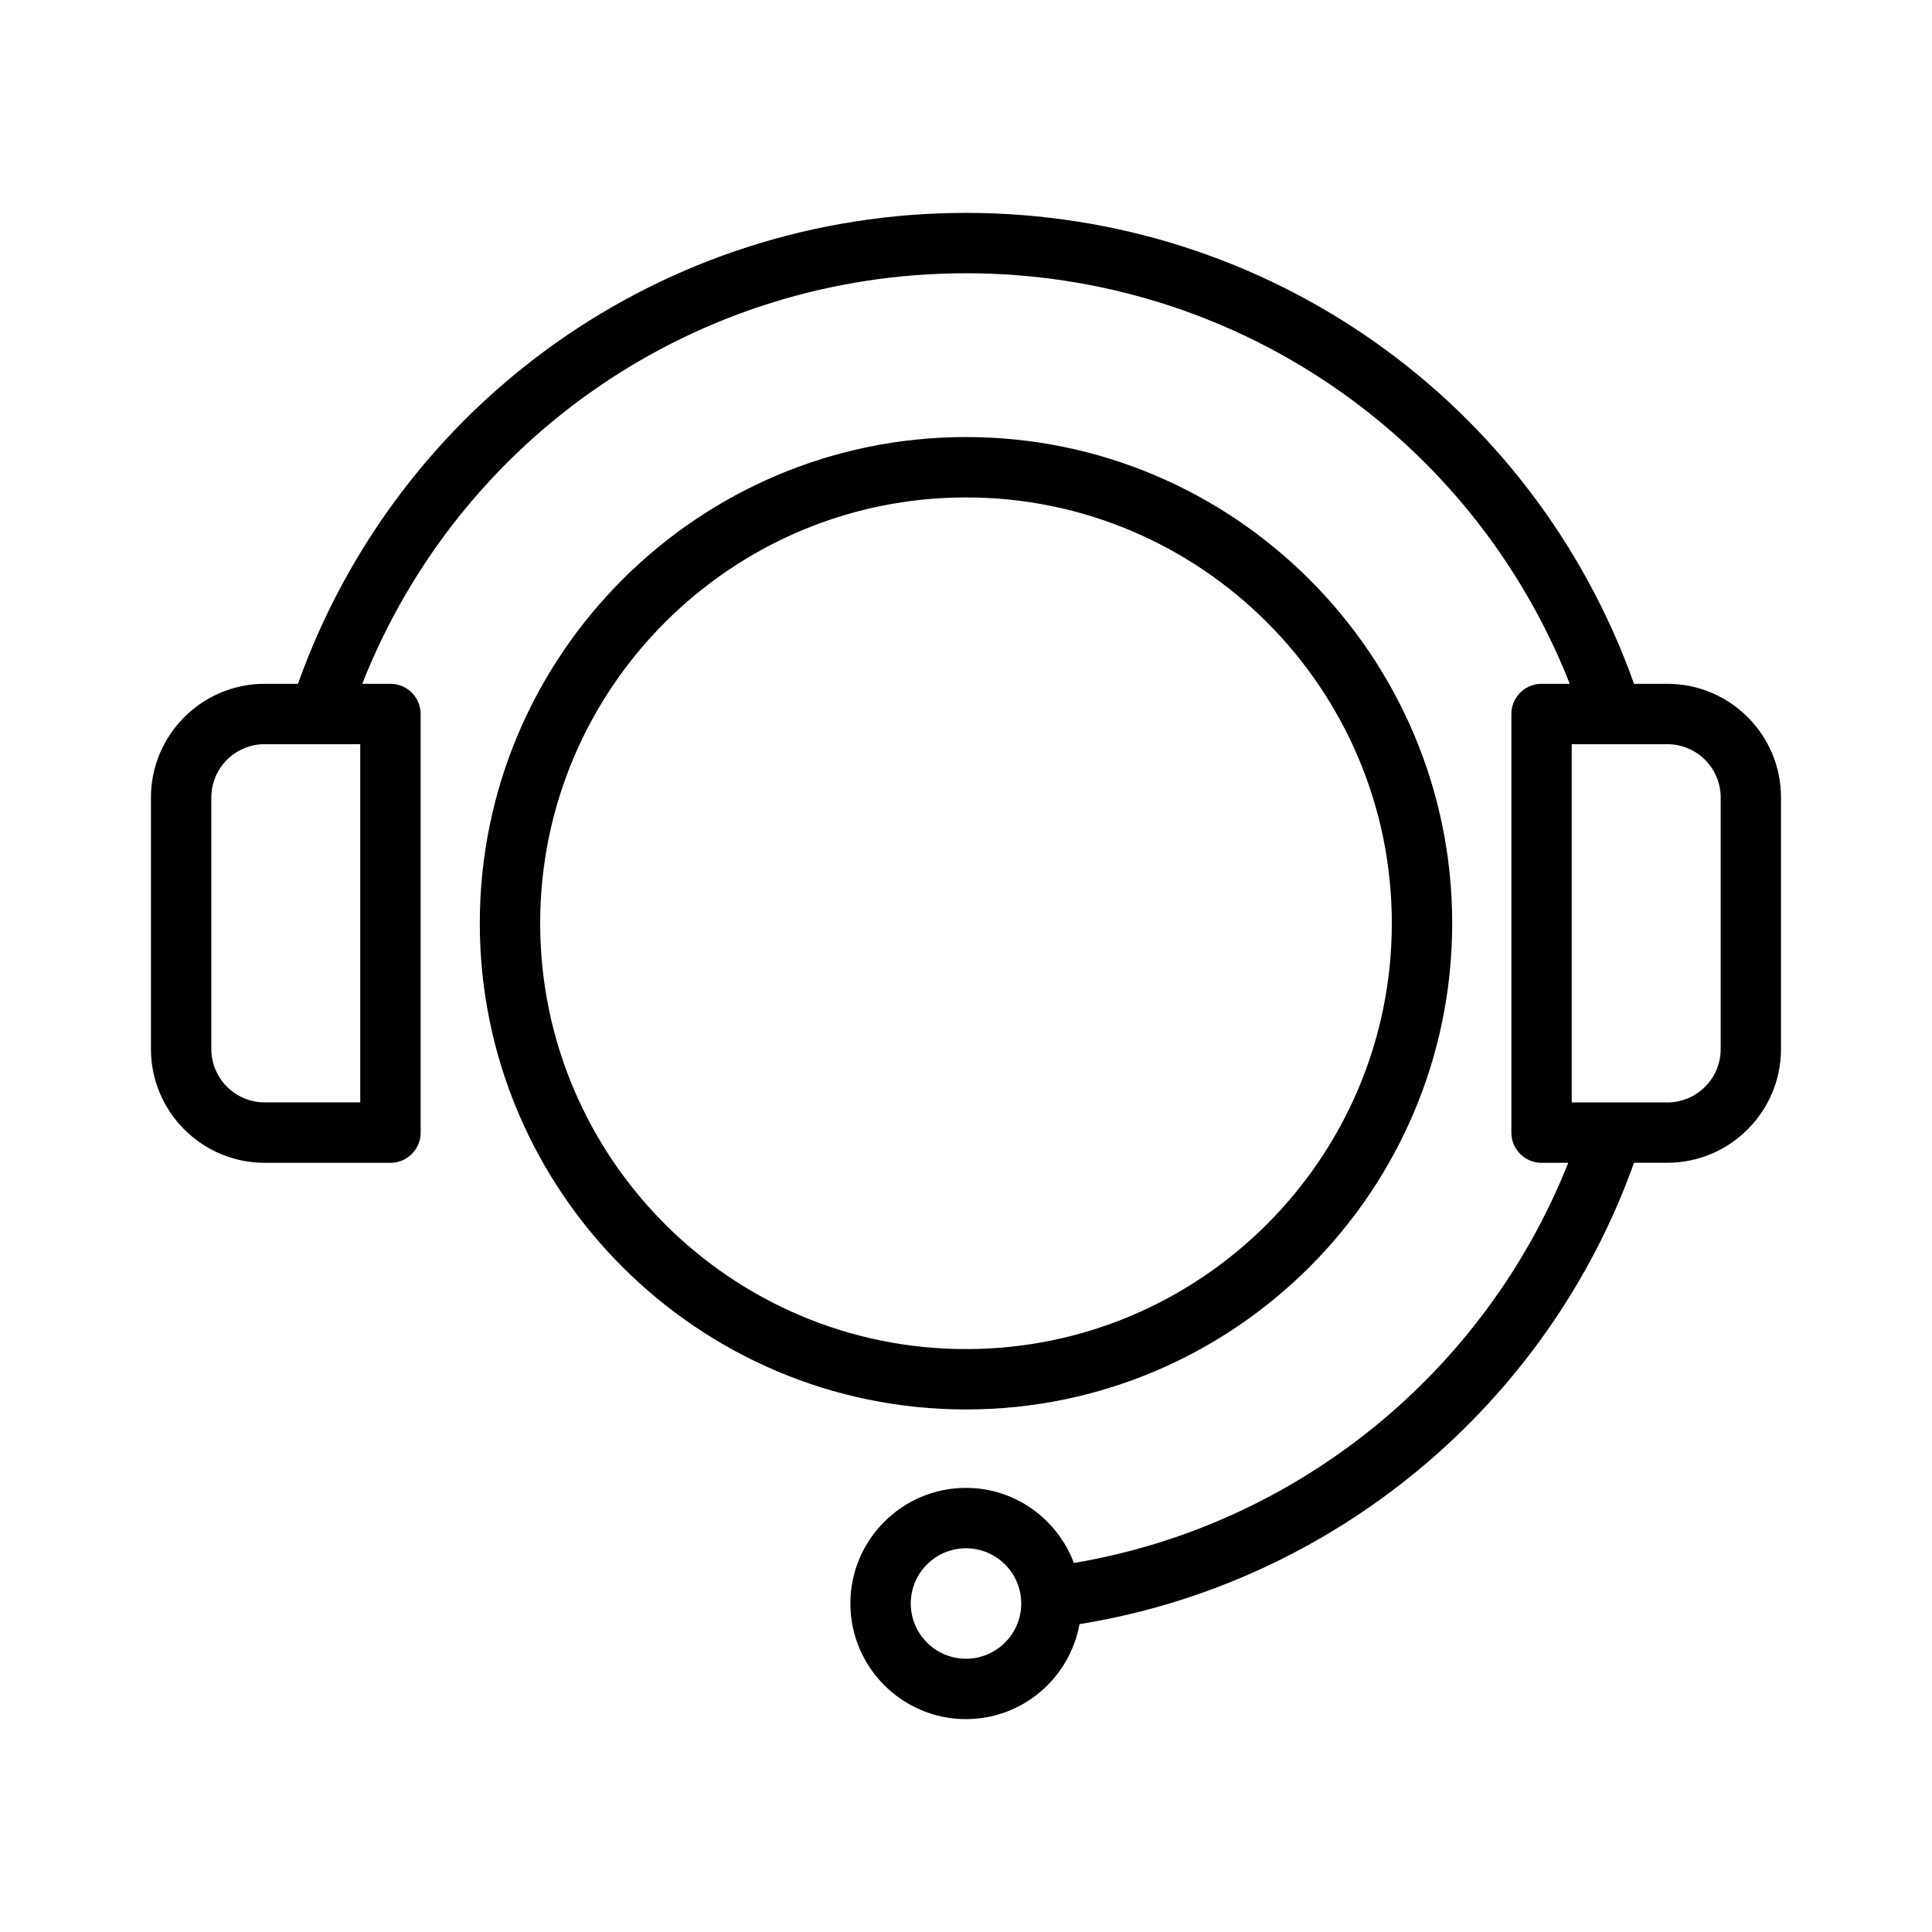
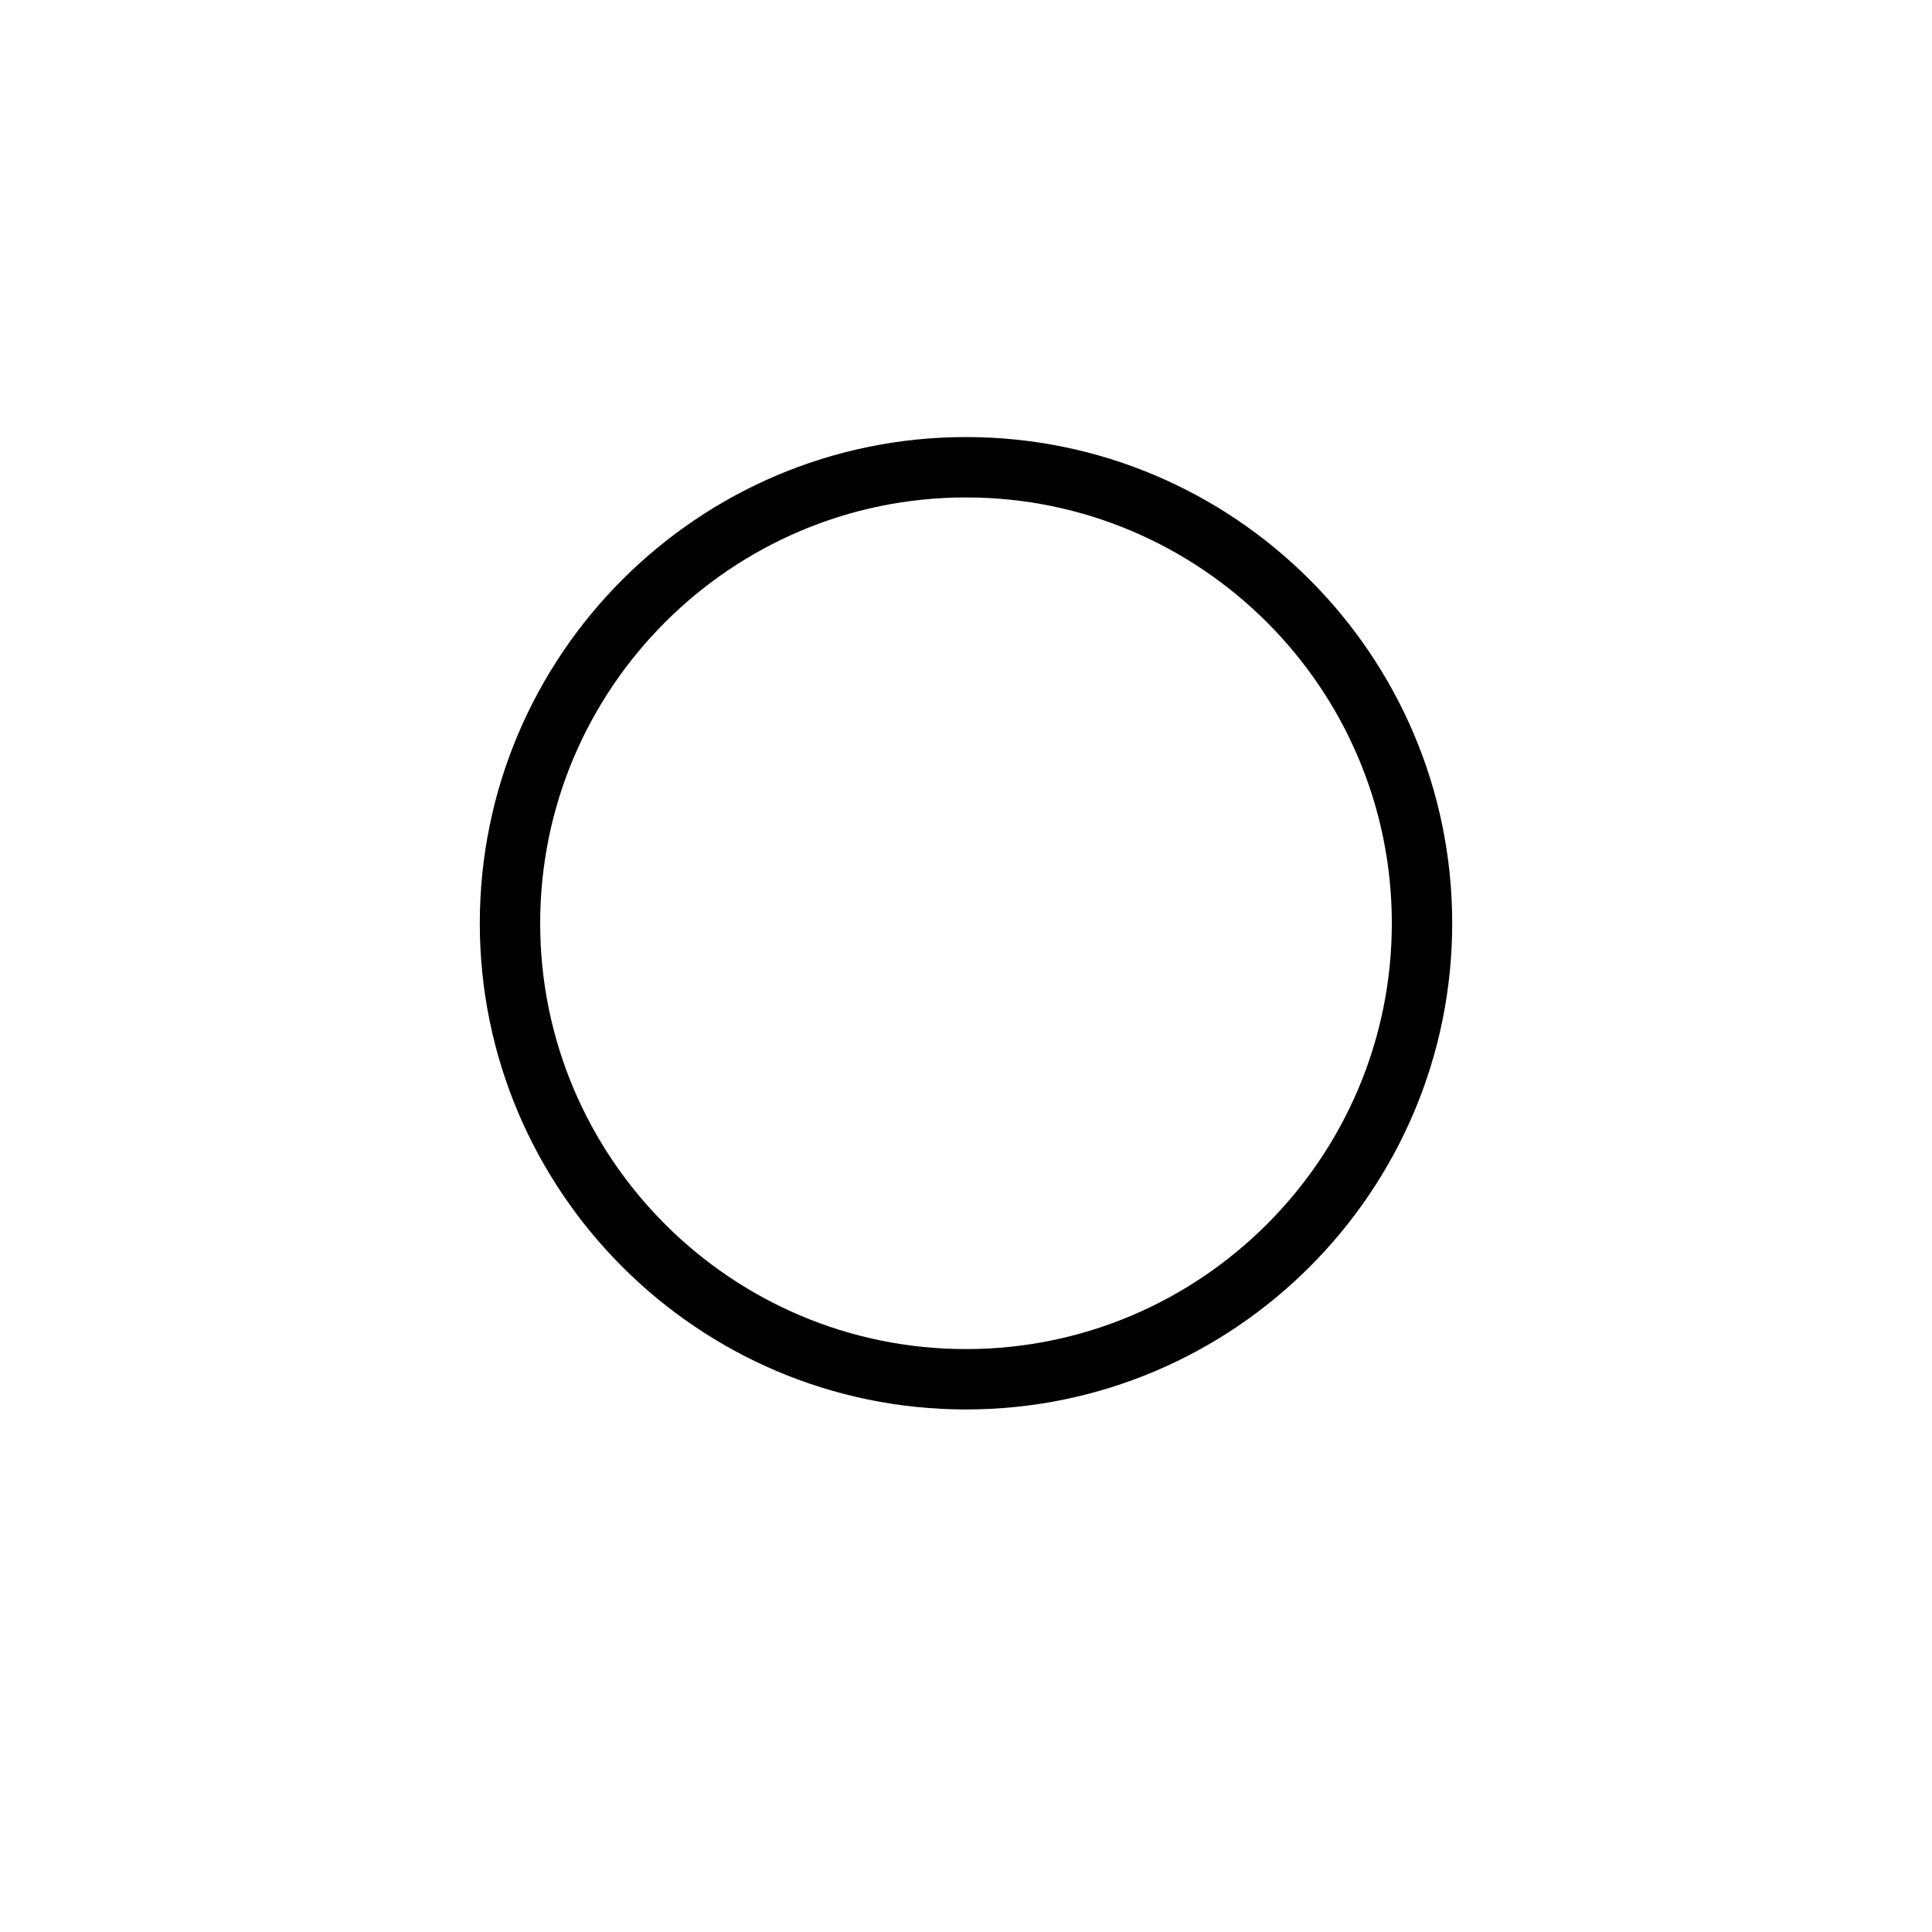
<svg xmlns="http://www.w3.org/2000/svg" id="Layer_1" enable-background="new 0 0 32 32" height="512" viewBox="0 0 32 32" width="512">
  <path d="m24.053 15.292c0-4.44-3.613-8.053-8.053-8.053s-8.053 3.613-8.053 8.053 3.613 8.053 8.053 8.053 8.053-3.612 8.053-8.053zm-15.106 0c0-3.889 3.164-7.053 7.053-7.053s7.053 3.164 7.053 7.053-3.164 7.053-7.053 7.053-7.053-3.164-7.053-7.053z" />
-   <path d="m27.616 11.326h-.551c-1.669-4.678-6.065-7.8-11.065-7.8s-9.395 3.122-11.065 7.8h-.551c-1.039 0-1.884.845-1.884 1.884v4.165c0 1.039.845 1.885 1.884 1.885h2.083c.276 0 .5-.224.5-.5v-6.934c0-.276-.224-.5-.5-.5h-.467c1.613-4.093 5.546-6.8 10-6.8s8.387 2.707 10 6.8h-.467c-.276 0-.5.224-.5.5v6.934c0 .276.224.5.5.5h.442c-1.381 3.477-4.492 6.006-8.188 6.628-.273-.725-.968-1.244-1.787-1.244-1.056 0-1.915.859-1.915 1.915s.859 1.915 1.915 1.915c.939 0 1.718-.68 1.88-1.573 4.207-.679 7.748-3.623 9.185-7.642h.55c1.039 0 1.884-.846 1.884-1.885v-4.164c.001-1.039-.844-1.884-1.883-1.884zm-21.649 6.933h-1.583c-.488 0-.884-.397-.884-.885v-4.164c0-.488.396-.884.884-.884h1.583zm10.033 9.215c-.504 0-.915-.411-.915-.915s.411-.915.915-.915.915.411.915.915-.411.915-.915.915zm12.5-10.099c0 .488-.396.885-.884.885h-1.583v-5.934h1.583c.488 0 .884.396.884.884z" />
</svg>